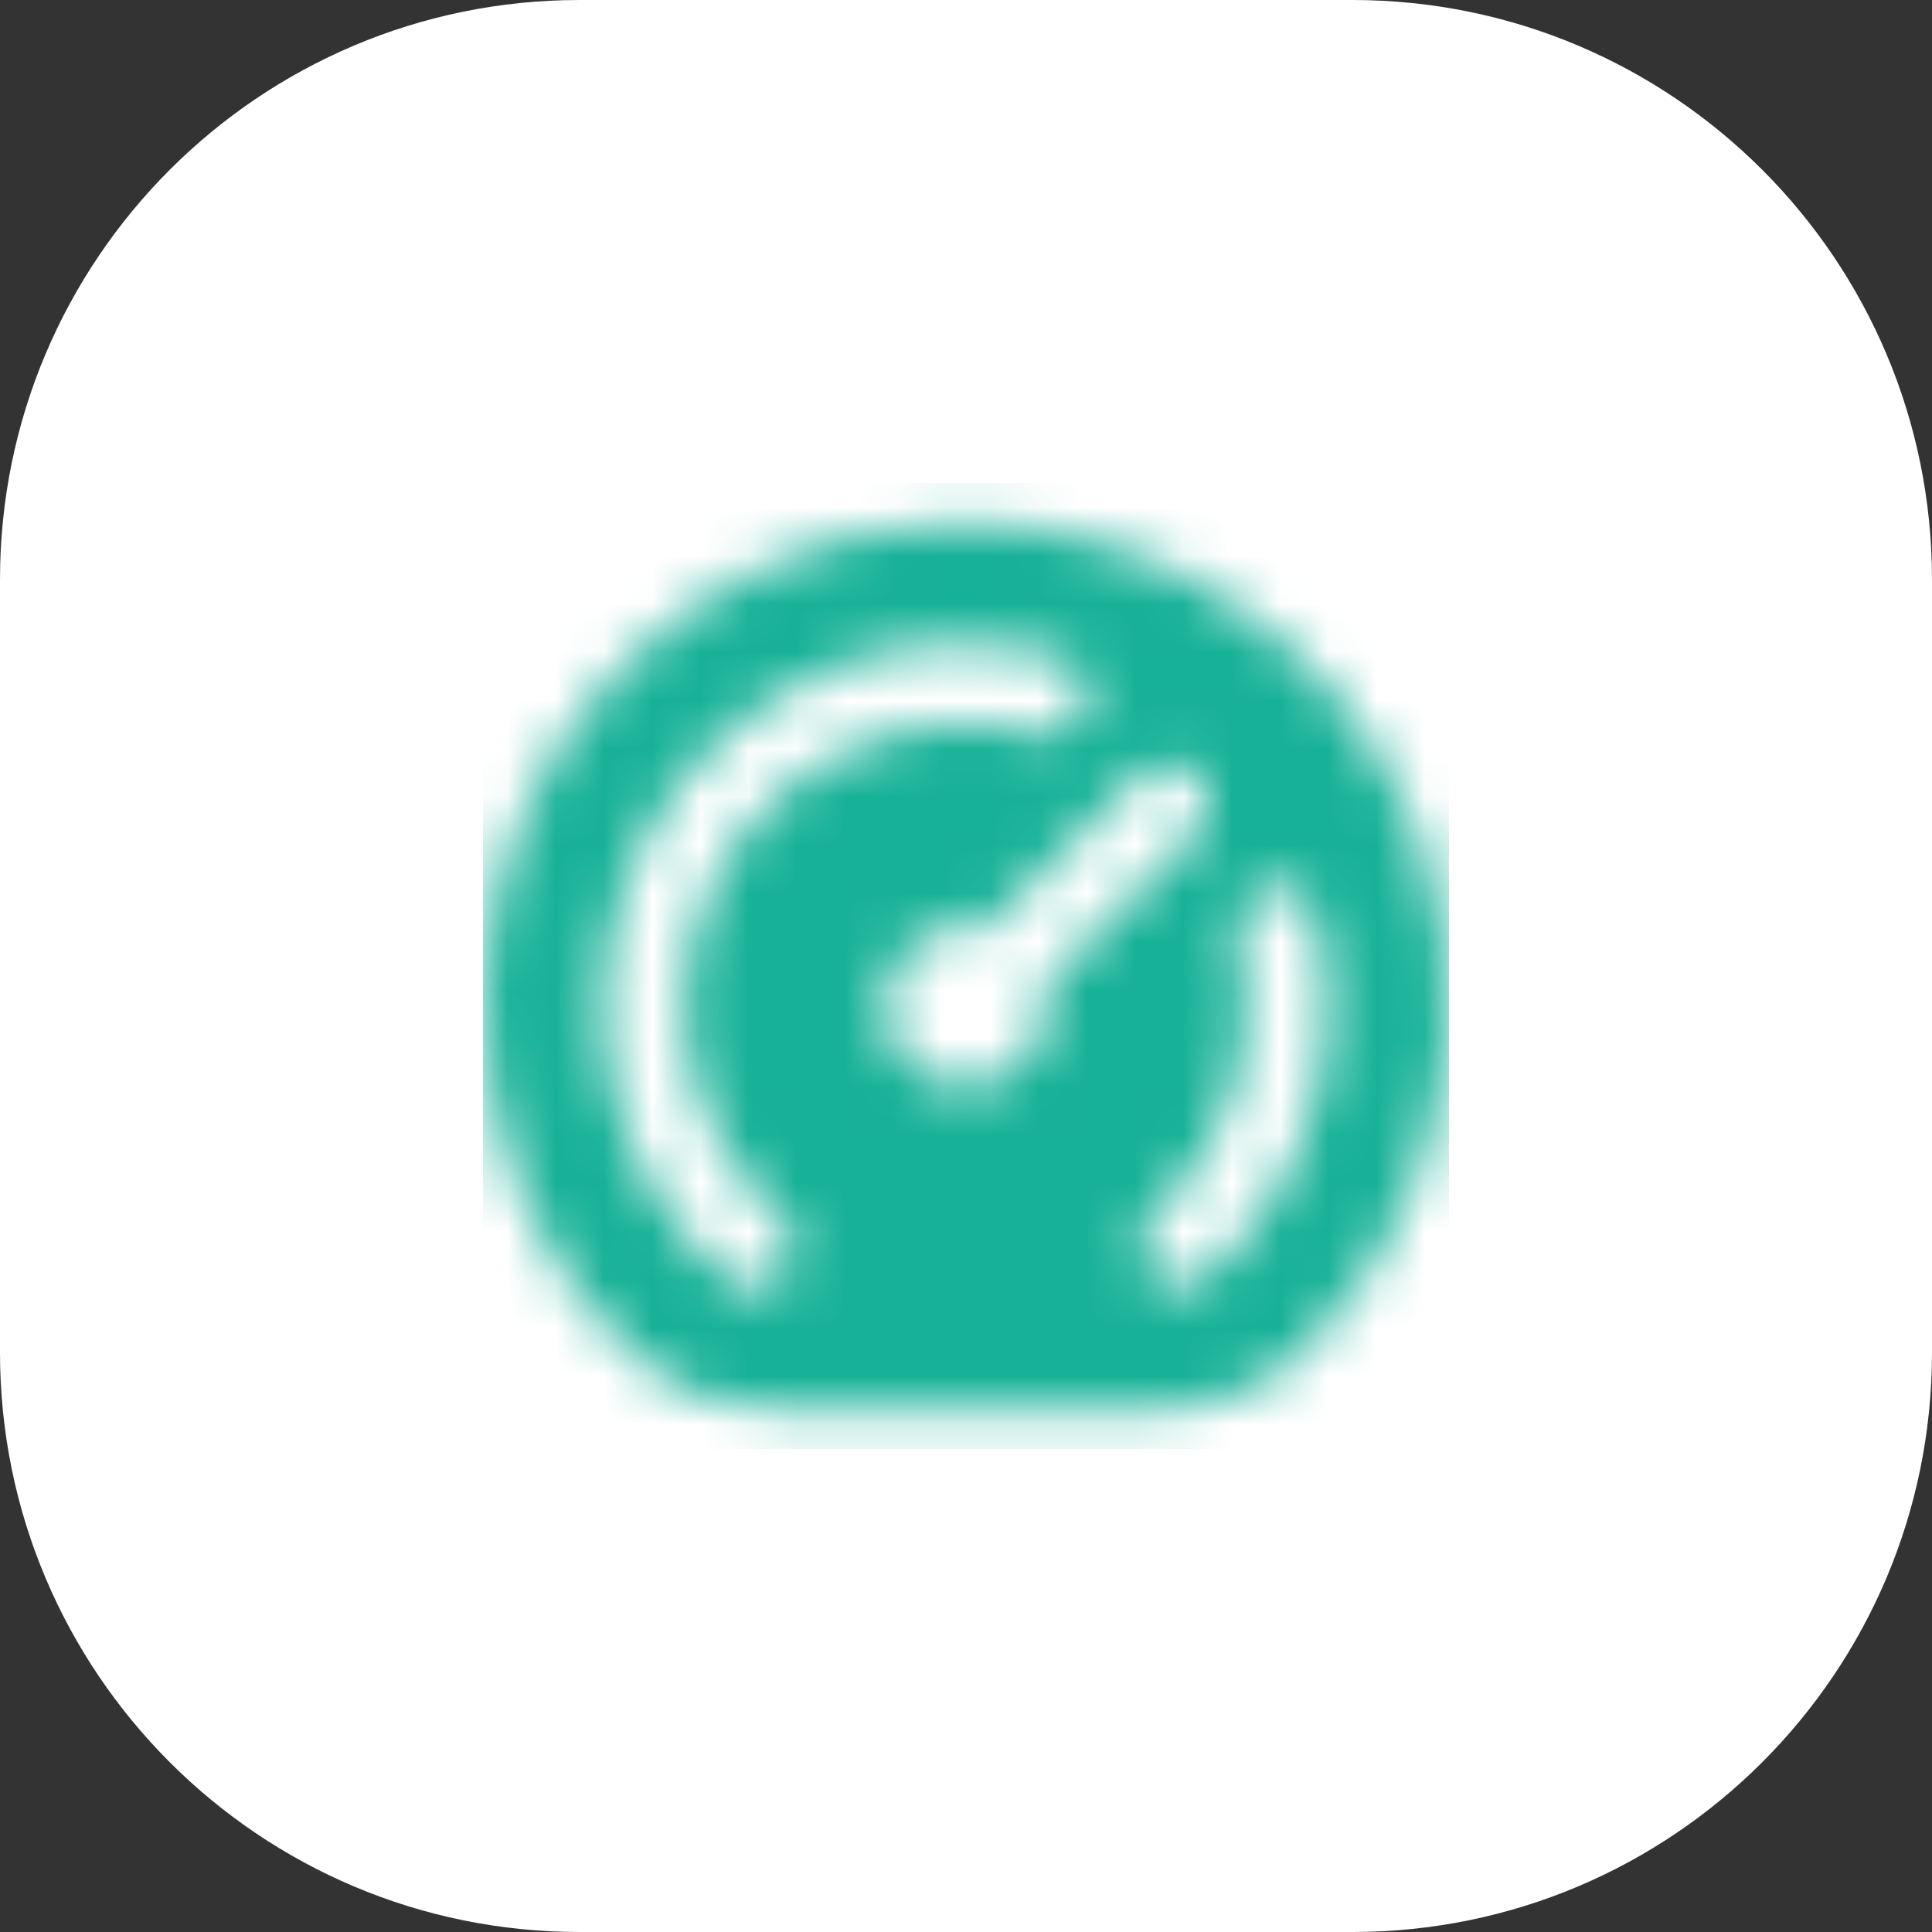
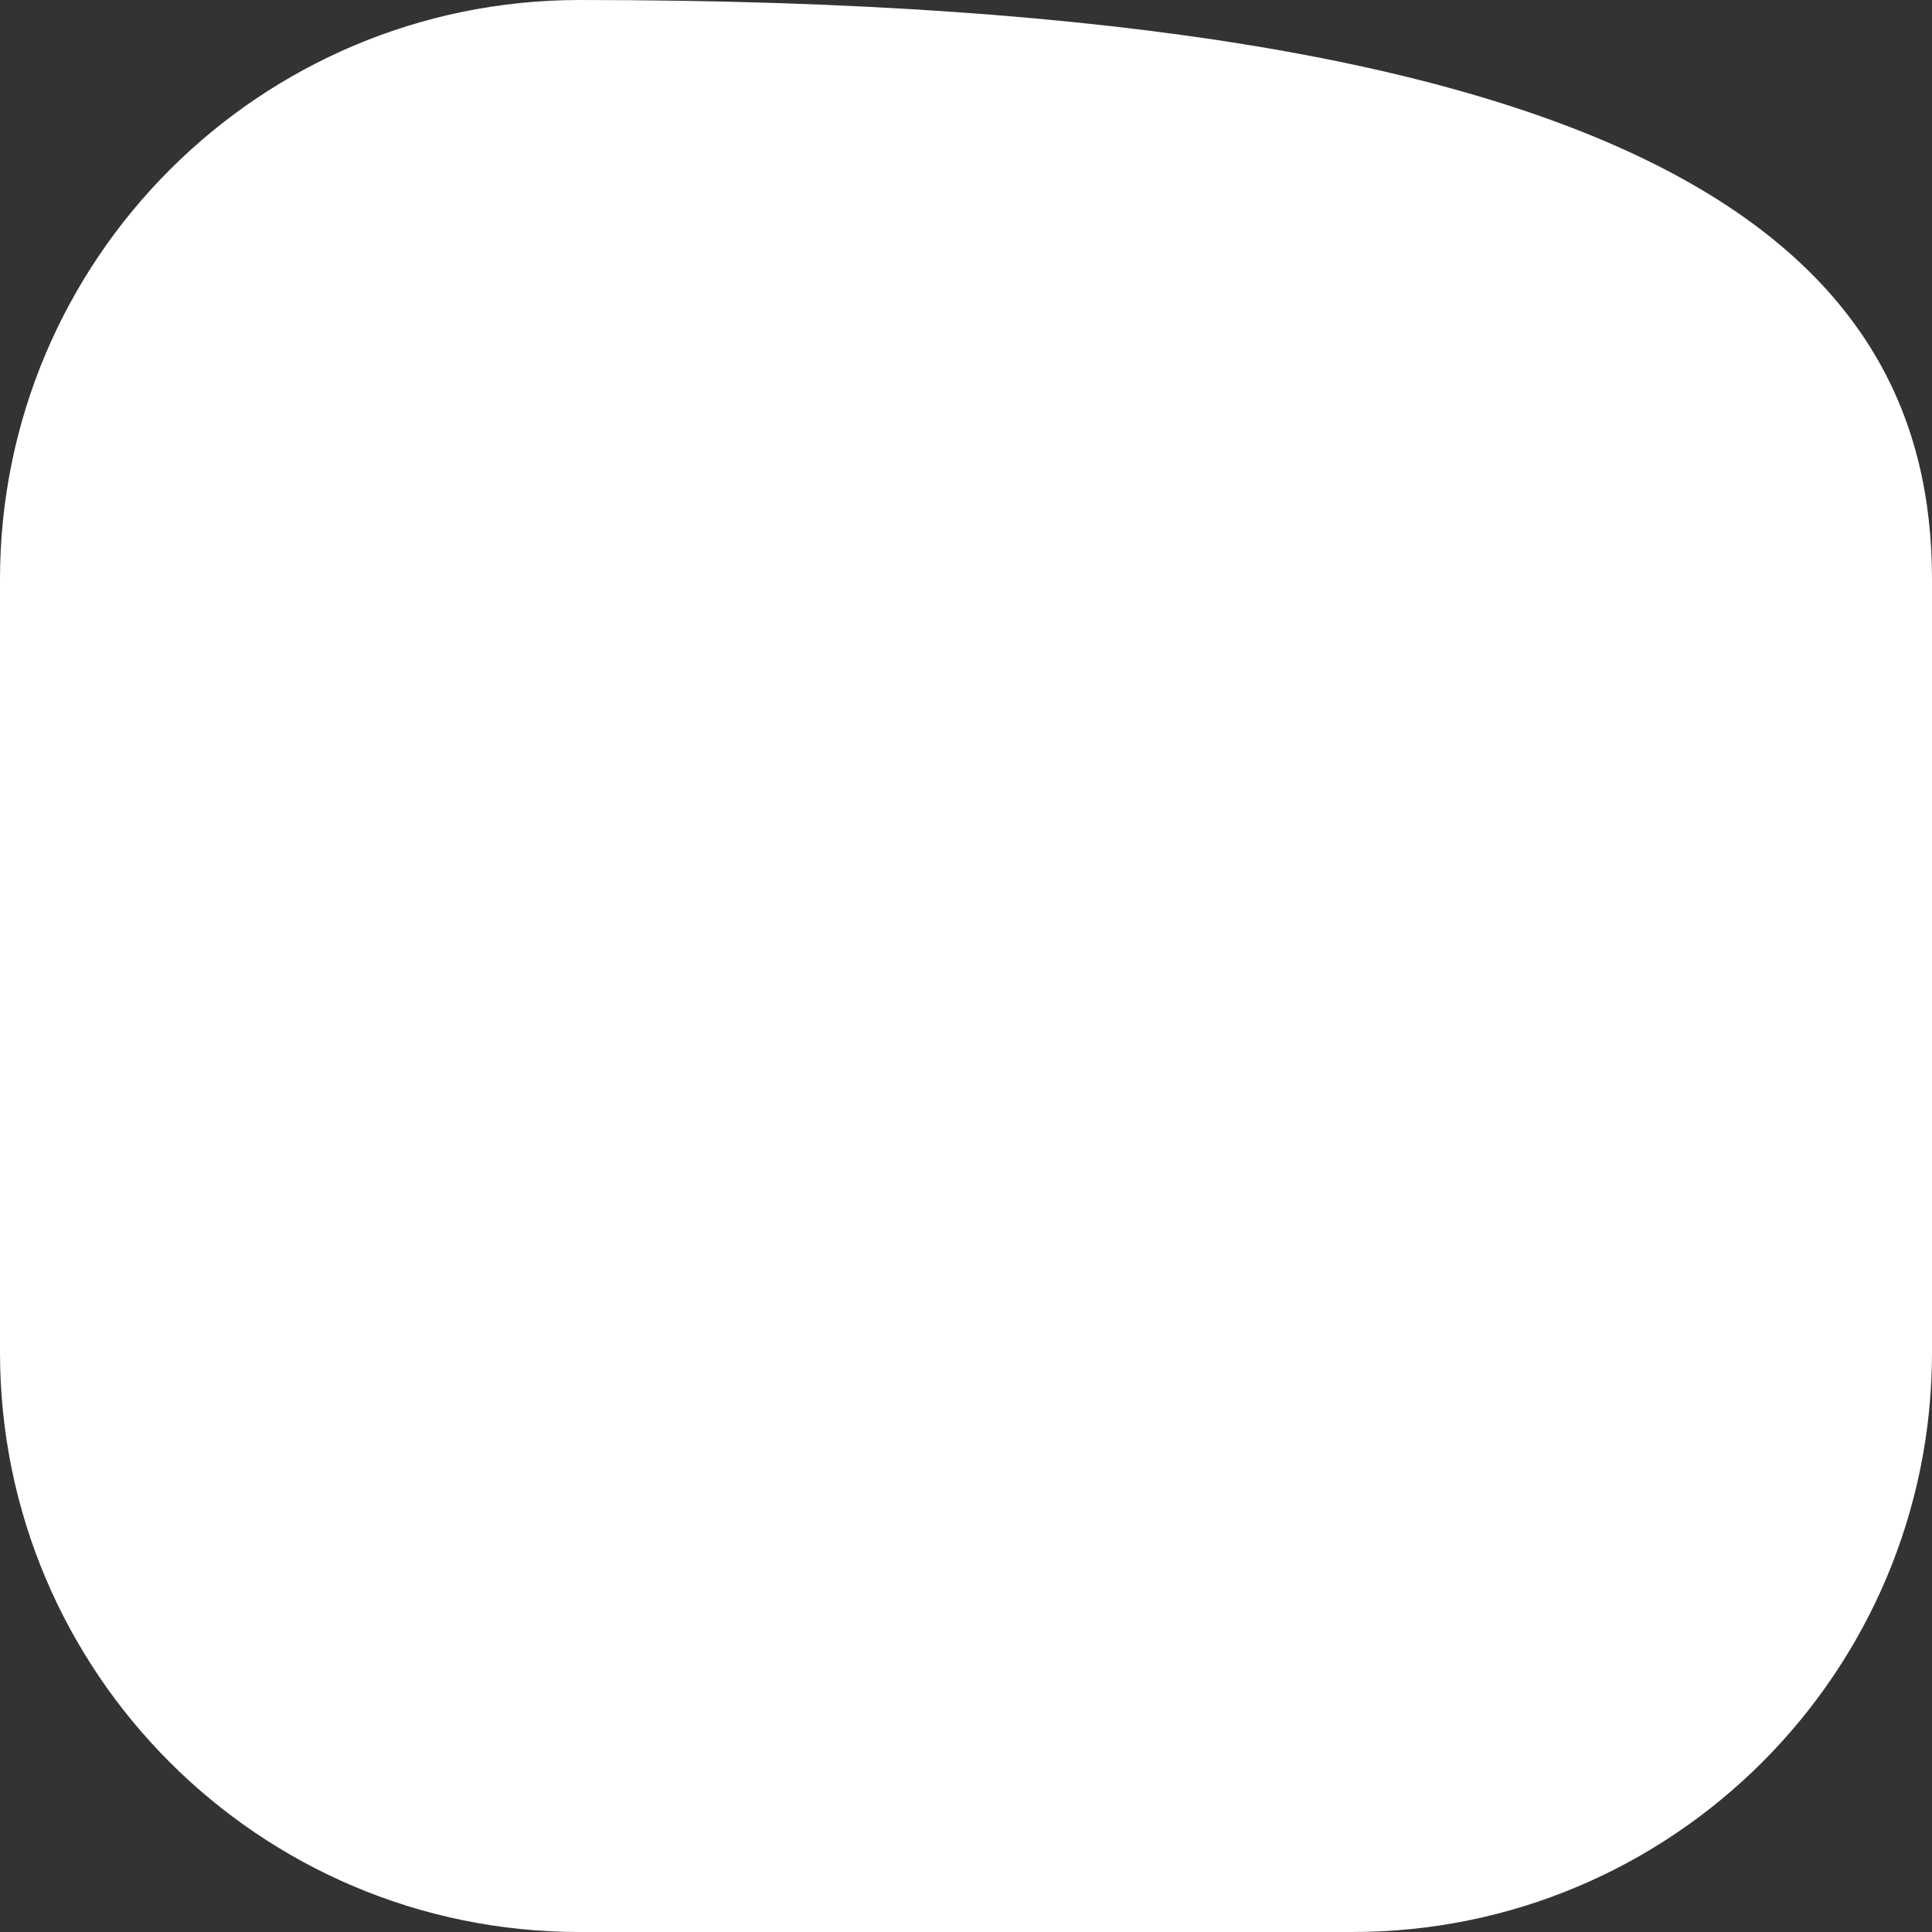
<svg xmlns="http://www.w3.org/2000/svg" width="40" height="40" viewBox="0 0 40 40" fill="none">
  <rect x="0" y="0" width="40" height="40" fill="#333333" stroke="none" />
-   <path d="M0 12C0 5.373 5.373 0 12 0H28C34.627 0 40 5.373 40 12V28C40 34.627 34.627 40 28 40H12C5.373 40 0 34.627 0 28V12Z" fill="white" />
+   <path d="M0 12C0 5.373 5.373 0 12 0C34.627 0 40 5.373 40 12V28C40 34.627 34.627 40 28 40H12C5.373 40 0 34.627 0 28V12Z" fill="white" />
  <g clip-path="url(#clip0_543_152607)">
    <mask id="mask0_543_152607" style="mask-type:alpha" maskUnits="userSpaceOnUse" x="10" y="10" width="20" height="20">
      <g clip-path="url(#clip1_543_152607)">
        <path d="M29.917 19.531C29.589 17.011 28.314 14.709 26.351 13.095C24.388 11.481 21.884 10.675 19.348 10.841C16.811 11.007 14.433 12.132 12.697 13.988C10.961 15.844 9.996 18.292 10 20.834C9.995 22.194 10.271 23.541 10.81 24.79C11.349 26.039 12.139 27.164 13.133 28.094C13.892 28.797 14.893 29.181 15.928 29.167H24.067C25.16 29.169 26.21 28.742 26.991 27.976C28.103 26.894 28.947 25.567 29.455 24.101C29.963 22.634 30.121 21.069 29.917 19.531V19.531ZM16.227 26.384C16.154 26.467 16.067 26.534 15.968 26.582C15.87 26.63 15.763 26.659 15.654 26.666C15.545 26.673 15.435 26.658 15.332 26.623C15.228 26.587 15.132 26.532 15.05 26.459C13.905 25.454 13.093 24.123 12.724 22.644C12.354 21.166 12.444 19.61 12.982 18.183C13.52 16.757 14.48 15.529 15.734 14.663C16.988 13.796 18.476 13.332 20 13.334C20.632 13.334 21.262 13.413 21.874 13.569C21.98 13.597 22.08 13.645 22.167 13.711C22.255 13.777 22.329 13.859 22.384 13.953C22.44 14.048 22.476 14.152 22.492 14.26C22.507 14.369 22.501 14.479 22.473 14.585C22.446 14.691 22.398 14.791 22.332 14.879C22.266 14.966 22.184 15.04 22.09 15.095C21.995 15.151 21.891 15.187 21.782 15.203C21.674 15.218 21.564 15.212 21.458 15.184C20.188 14.855 18.845 14.964 17.644 15.493C16.444 16.022 15.458 16.941 14.844 18.1C14.23 19.259 14.026 20.591 14.263 21.881C14.5 23.171 15.166 24.343 16.152 25.208C16.234 25.28 16.301 25.368 16.349 25.466C16.398 25.564 16.426 25.671 16.433 25.781C16.44 25.89 16.425 25.999 16.39 26.103C16.355 26.207 16.299 26.302 16.227 26.384V26.384ZM20 22.5C19.761 22.503 19.524 22.455 19.306 22.359C19.087 22.262 18.892 22.12 18.733 21.942C18.574 21.763 18.456 21.553 18.385 21.324C18.315 21.096 18.294 20.855 18.325 20.618C18.356 20.381 18.438 20.154 18.564 19.951C18.691 19.748 18.86 19.575 19.059 19.444C19.258 19.312 19.483 19.224 19.719 19.187C19.955 19.15 20.197 19.164 20.427 19.229L23.578 16.078C23.654 15.998 23.746 15.935 23.848 15.891C23.95 15.847 24.059 15.824 24.17 15.823C24.28 15.822 24.39 15.844 24.492 15.885C24.595 15.927 24.688 15.989 24.766 16.067C24.845 16.146 24.906 16.239 24.948 16.341C24.99 16.444 25.011 16.553 25.01 16.664C25.009 16.775 24.986 16.884 24.943 16.986C24.899 17.087 24.835 17.179 24.756 17.256L21.605 20.407C21.674 20.653 21.686 20.913 21.637 21.164C21.589 21.416 21.483 21.652 21.327 21.856C21.171 22.059 20.97 22.223 20.74 22.335C20.509 22.447 20.256 22.503 20 22.5V22.5ZM24.95 26.459C24.783 26.599 24.569 26.669 24.352 26.652C24.135 26.636 23.933 26.535 23.789 26.372C23.645 26.209 23.571 25.996 23.582 25.779C23.593 25.561 23.689 25.357 23.848 25.209C24.659 24.499 25.256 23.577 25.574 22.547C25.892 21.518 25.918 20.42 25.649 19.376C25.594 19.162 25.626 18.935 25.738 18.744C25.851 18.554 26.034 18.416 26.248 18.36C26.463 18.305 26.69 18.337 26.88 18.45C27.071 18.562 27.209 18.745 27.264 18.959C27.421 19.572 27.5 20.201 27.5 20.834C27.499 21.899 27.271 22.951 26.831 23.921C26.391 24.891 25.75 25.756 24.95 26.459V26.459Z" fill="#4D5868" />
      </g>
    </mask>
    <g mask="url(#mask0_543_152607)">
      <rect x="10" y="10" width="20" height="20" fill="#17B198" />
    </g>
  </g>
  <defs>
    <clipPath id="clip0_543_152607">
-       <rect width="20" height="20" fill="white" transform="translate(10 10)" />
-     </clipPath>
+       </clipPath>
    <clipPath id="clip1_543_152607">
-       <rect width="20" height="20" fill="white" transform="translate(10 10)" />
-     </clipPath>
+       </clipPath>
  </defs>
</svg>